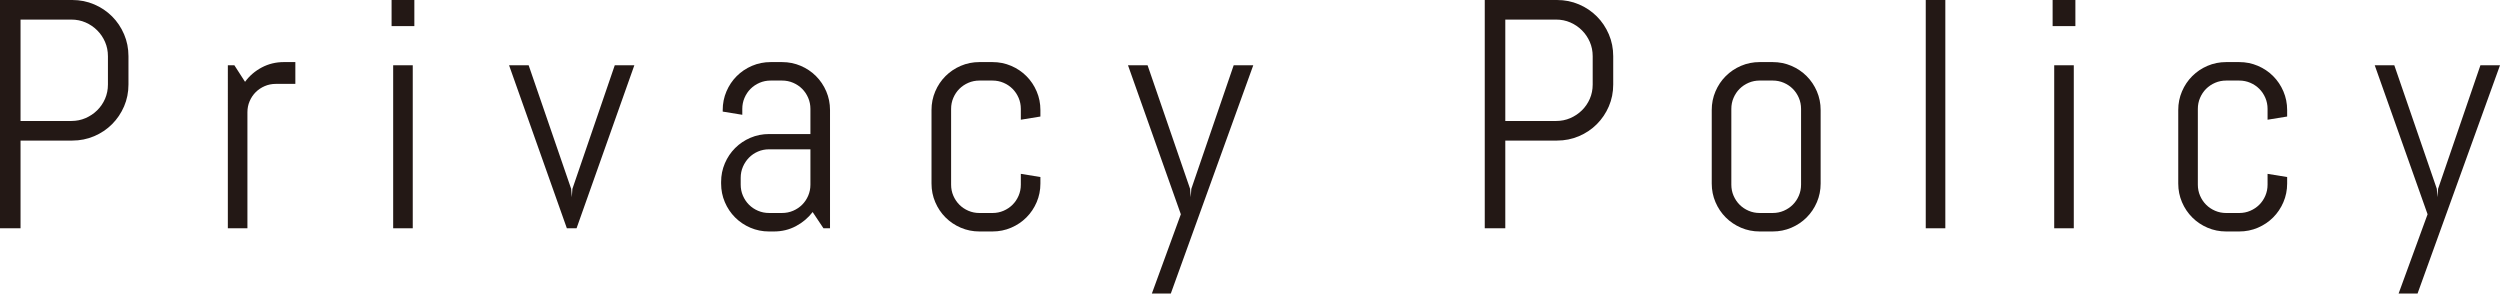
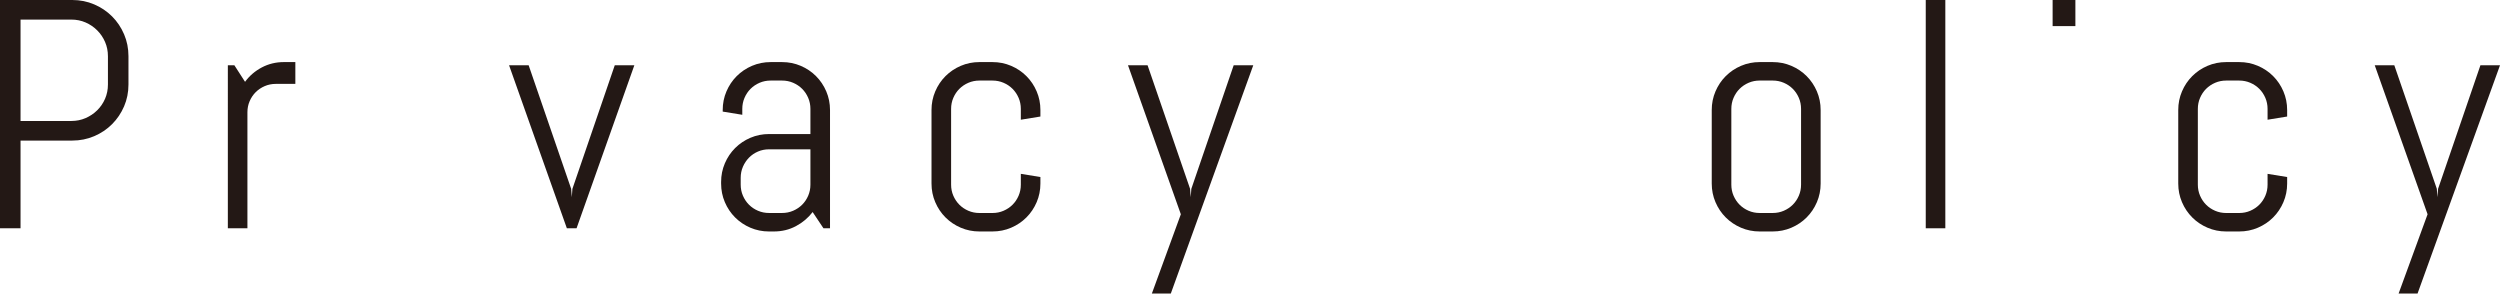
<svg xmlns="http://www.w3.org/2000/svg" id="b" viewBox="0 0 306.731 36.016">
  <defs>
    <style>.d{fill:#231815;stroke-width:0px;}</style>
  </defs>
  <g id="c">
    <path class="d" d="M15.225,13.047c-.358.833-.85,1.562-1.475,2.188s-1.357,1.117-2.197,1.475c-.84.358-1.735.537-2.686.537H2.52v10.762H0V0h8.867c.95,0,1.846.179,2.686.537.84.358,1.572.85,2.197,1.475s1.116,1.357,1.475,2.197.537,1.735.537,2.686v3.477c0,.951-.179,1.843-.537,2.676ZM13.242,6.895c0-.625-.117-1.208-.352-1.748-.234-.54-.557-1.016-.967-1.426s-.886-.732-1.426-.967-1.123-.352-1.748-.352H2.52v12.441h6.23c.625,0,1.208-.117,1.748-.352s1.016-.553,1.426-.957c.41-.403.732-.875.967-1.416.234-.54.352-1.123.352-1.748v-3.477Z" />
    <path class="d" d="M33.833,10.293c-.481,0-.935.091-1.357.273-.423.183-.791.43-1.104.742s-.56.681-.742,1.104c-.183.423-.273.876-.273,1.357v14.238h-2.402V8.008h.801l1.309,2.031c.547-.742,1.233-1.331,2.061-1.768.827-.436,1.729-.654,2.705-.654h1.406v2.676h-2.402Z" />
-     <path class="d" d="M48.044,3.203V0h2.793v3.203h-2.793ZM48.239,28.008V8.008h2.402v20h-2.402Z" />
    <path class="d" d="M70.74,28.008h-1.191l-7.09-20h2.402l5.215,15.156.078,1.035.078-1.035,5.195-15.156h2.402l-7.09,20Z" />
    <path class="d" d="M101.033,28.008l-1.328-1.992c-.547.716-1.23,1.292-2.051,1.729s-1.719.654-2.695.654h-.605c-.808,0-1.569-.153-2.285-.459s-1.341-.726-1.875-1.26c-.534-.534-.954-1.159-1.26-1.875-.306-.716-.459-1.478-.459-2.285v-.195c0-.807.153-1.569.459-2.285.306-.716.726-1.341,1.26-1.875.534-.534,1.159-.954,1.875-1.26.716-.306,1.478-.459,2.285-.459h5.078v-3.086c0-.481-.091-.934-.273-1.357-.183-.423-.43-.791-.742-1.104s-.681-.56-1.104-.742c-.423-.182-.876-.273-1.357-.273h-1.406c-.481,0-.935.091-1.357.273-.423.183-.791.43-1.104.742s-.56.681-.742,1.104c-.183.423-.273.876-.273,1.357v.723l-2.402-.391v-.195c0-.807.153-1.569.459-2.285.306-.716.726-1.341,1.26-1.875.534-.534,1.159-.954,1.875-1.26.716-.306,1.478-.459,2.285-.459h1.406c.808,0,1.569.153,2.285.459.716.306,1.341.726,1.875,1.26.534.534.954,1.159,1.26,1.875.306.716.459,1.478.459,2.285v14.512h-.801ZM99.432,18.32h-5.078c-.481,0-.935.091-1.357.273-.423.183-.791.433-1.104.752-.312.319-.56.69-.742,1.113-.183.423-.273.876-.273,1.357v.84c0,.482.091.935.273,1.357.183.423.43.791.742,1.104s.681.56,1.104.742c.423.183.876.273,1.357.273h1.602c.481,0,.935-.091,1.357-.273.423-.182.791-.43,1.104-.742s.56-.68.742-1.104c.183-.423.273-.875.273-1.357v-4.336Z" />
    <path class="d" d="M127.191,24.805c-.306.716-.726,1.341-1.26,1.875-.534.534-1.159.954-1.875,1.26s-1.478.459-2.285.459h-1.602c-.808,0-1.569-.153-2.285-.459s-1.341-.726-1.875-1.26c-.534-.534-.954-1.159-1.26-1.875-.306-.716-.459-1.478-.459-2.285v-9.023c0-.807.153-1.569.459-2.285.306-.716.726-1.341,1.26-1.875.534-.534,1.159-.954,1.875-1.26.716-.306,1.478-.459,2.285-.459h1.602c.808,0,1.569.153,2.285.459.716.306,1.341.726,1.875,1.26.534.534.954,1.159,1.26,1.875.306.716.459,1.478.459,2.285v.801l-2.402.391v-1.328c0-.481-.091-.934-.273-1.357-.183-.423-.43-.791-.742-1.104s-.681-.56-1.104-.742c-.423-.182-.876-.273-1.357-.273h-1.602c-.481,0-.935.091-1.357.273-.423.183-.791.43-1.104.742s-.56.681-.742,1.104c-.183.423-.273.876-.273,1.357v9.297c0,.482.091.935.273,1.357.183.423.43.791.742,1.104s.681.56,1.104.742c.423.183.876.273,1.357.273h1.602c.481,0,.935-.091,1.357-.273.423-.182.791-.43,1.104-.742s.56-.68.742-1.104c.183-.423.273-.875.273-1.357v-1.328l2.402.391v.801c0,.808-.153,1.569-.459,2.285Z" />
    <path class="d" d="M143.649,36.016h-2.324l3.555-9.727-6.484-18.281h2.402l5.215,15.156.078,1.035.078-1.035,5.195-15.156h2.402l-10.117,28.008Z" />
-     <path class="d" d="M197.394,13.047c-.358.833-.85,1.562-1.475,2.188s-1.357,1.117-2.197,1.475c-.84.358-1.735.537-2.686.537h-6.348v10.762h-2.52V0h8.867c.95,0,1.846.179,2.686.537.84.358,1.572.85,2.197,1.475s1.116,1.357,1.475,2.197.537,1.735.537,2.686v3.477c0,.951-.179,1.843-.537,2.676ZM195.411,6.895c0-.625-.117-1.208-.352-1.748-.234-.54-.557-1.016-.967-1.426s-.886-.732-1.426-.967-1.123-.352-1.748-.352h-6.23v12.441h6.23c.625,0,1.208-.117,1.748-.352s1.016-.553,1.426-.957c.41-.403.732-.875.967-1.416.234-.54.352-1.123.352-1.748v-3.477Z" />
    <path class="d" d="M222.919,24.805c-.306.716-.726,1.341-1.26,1.875-.534.534-1.159.954-1.875,1.26s-1.478.459-2.285.459h-1.602c-.808,0-1.569-.153-2.285-.459s-1.341-.726-1.875-1.26c-.534-.534-.954-1.159-1.26-1.875-.306-.716-.459-1.478-.459-2.285v-9.023c0-.807.153-1.569.459-2.285.306-.716.726-1.341,1.26-1.875.534-.534,1.159-.954,1.875-1.26.716-.306,1.478-.459,2.285-.459h1.602c.808,0,1.569.153,2.285.459.716.306,1.341.726,1.875,1.26.534.534.954,1.159,1.26,1.875.306.716.459,1.478.459,2.285v9.023c0,.808-.153,1.569-.459,2.285ZM220.976,13.359c0-.481-.091-.934-.273-1.357-.183-.423-.43-.791-.742-1.104s-.681-.56-1.104-.742c-.423-.182-.876-.273-1.357-.273h-1.602c-.481,0-.935.091-1.357.273-.423.183-.791.43-1.104.742s-.56.681-.742,1.104c-.183.423-.273.876-.273,1.357v9.297c0,.482.091.935.273,1.357.183.423.43.791.742,1.104s.681.56,1.104.742c.423.183.876.273,1.357.273h1.602c.481,0,.935-.091,1.357-.273.423-.182.791-.43,1.104-.742s.56-.68.742-1.104c.183-.423.273-.875.273-1.357v-9.297Z" />
    <path class="d" d="M236.275,28.008V0h2.402v28.008h-2.402Z" />
-     <path class="d" d="M251.841,3.203V0h2.793v3.203h-2.793ZM252.036,28.008V8.008h2.402v20h-2.402Z" />
+     <path class="d" d="M251.841,3.203V0h2.793v3.203h-2.793ZM252.036,28.008V8.008h2.402h-2.402Z" />
    <path class="d" d="M280.156,24.805c-.306.716-.726,1.341-1.26,1.875-.534.534-1.159.954-1.875,1.26s-1.478.459-2.285.459h-1.602c-.808,0-1.569-.153-2.285-.459s-1.341-.726-1.875-1.26c-.534-.534-.954-1.159-1.26-1.875-.306-.716-.459-1.478-.459-2.285v-9.023c0-.807.153-1.569.459-2.285.306-.716.726-1.341,1.26-1.875.534-.534,1.159-.954,1.875-1.26.716-.306,1.478-.459,2.285-.459h1.602c.808,0,1.569.153,2.285.459.716.306,1.341.726,1.875,1.26.534.534.954,1.159,1.26,1.875.306.716.459,1.478.459,2.285v.801l-2.402.391v-1.328c0-.481-.091-.934-.273-1.357-.183-.423-.43-.791-.742-1.104s-.681-.56-1.104-.742c-.423-.182-.876-.273-1.357-.273h-1.602c-.481,0-.935.091-1.357.273-.423.183-.791.43-1.104.742s-.56.681-.742,1.104c-.183.423-.273.876-.273,1.357v9.297c0,.482.091.935.273,1.357.183.423.43.791.742,1.104s.681.56,1.104.742c.423.183.876.273,1.357.273h1.602c.481,0,.935-.091,1.357-.273.423-.182.791-.43,1.104-.742s.56-.68.742-1.104c.183-.423.273-.875.273-1.357v-1.328l2.402.391v.801c0,.808-.153,1.569-.459,2.285Z" />
    <path class="d" d="M296.614,36.016h-2.324l3.555-9.727-6.484-18.281h2.402l5.215,15.156.078,1.035.078-1.035,5.195-15.156h2.402l-10.117,28.008Z" />
  </g>
</svg>